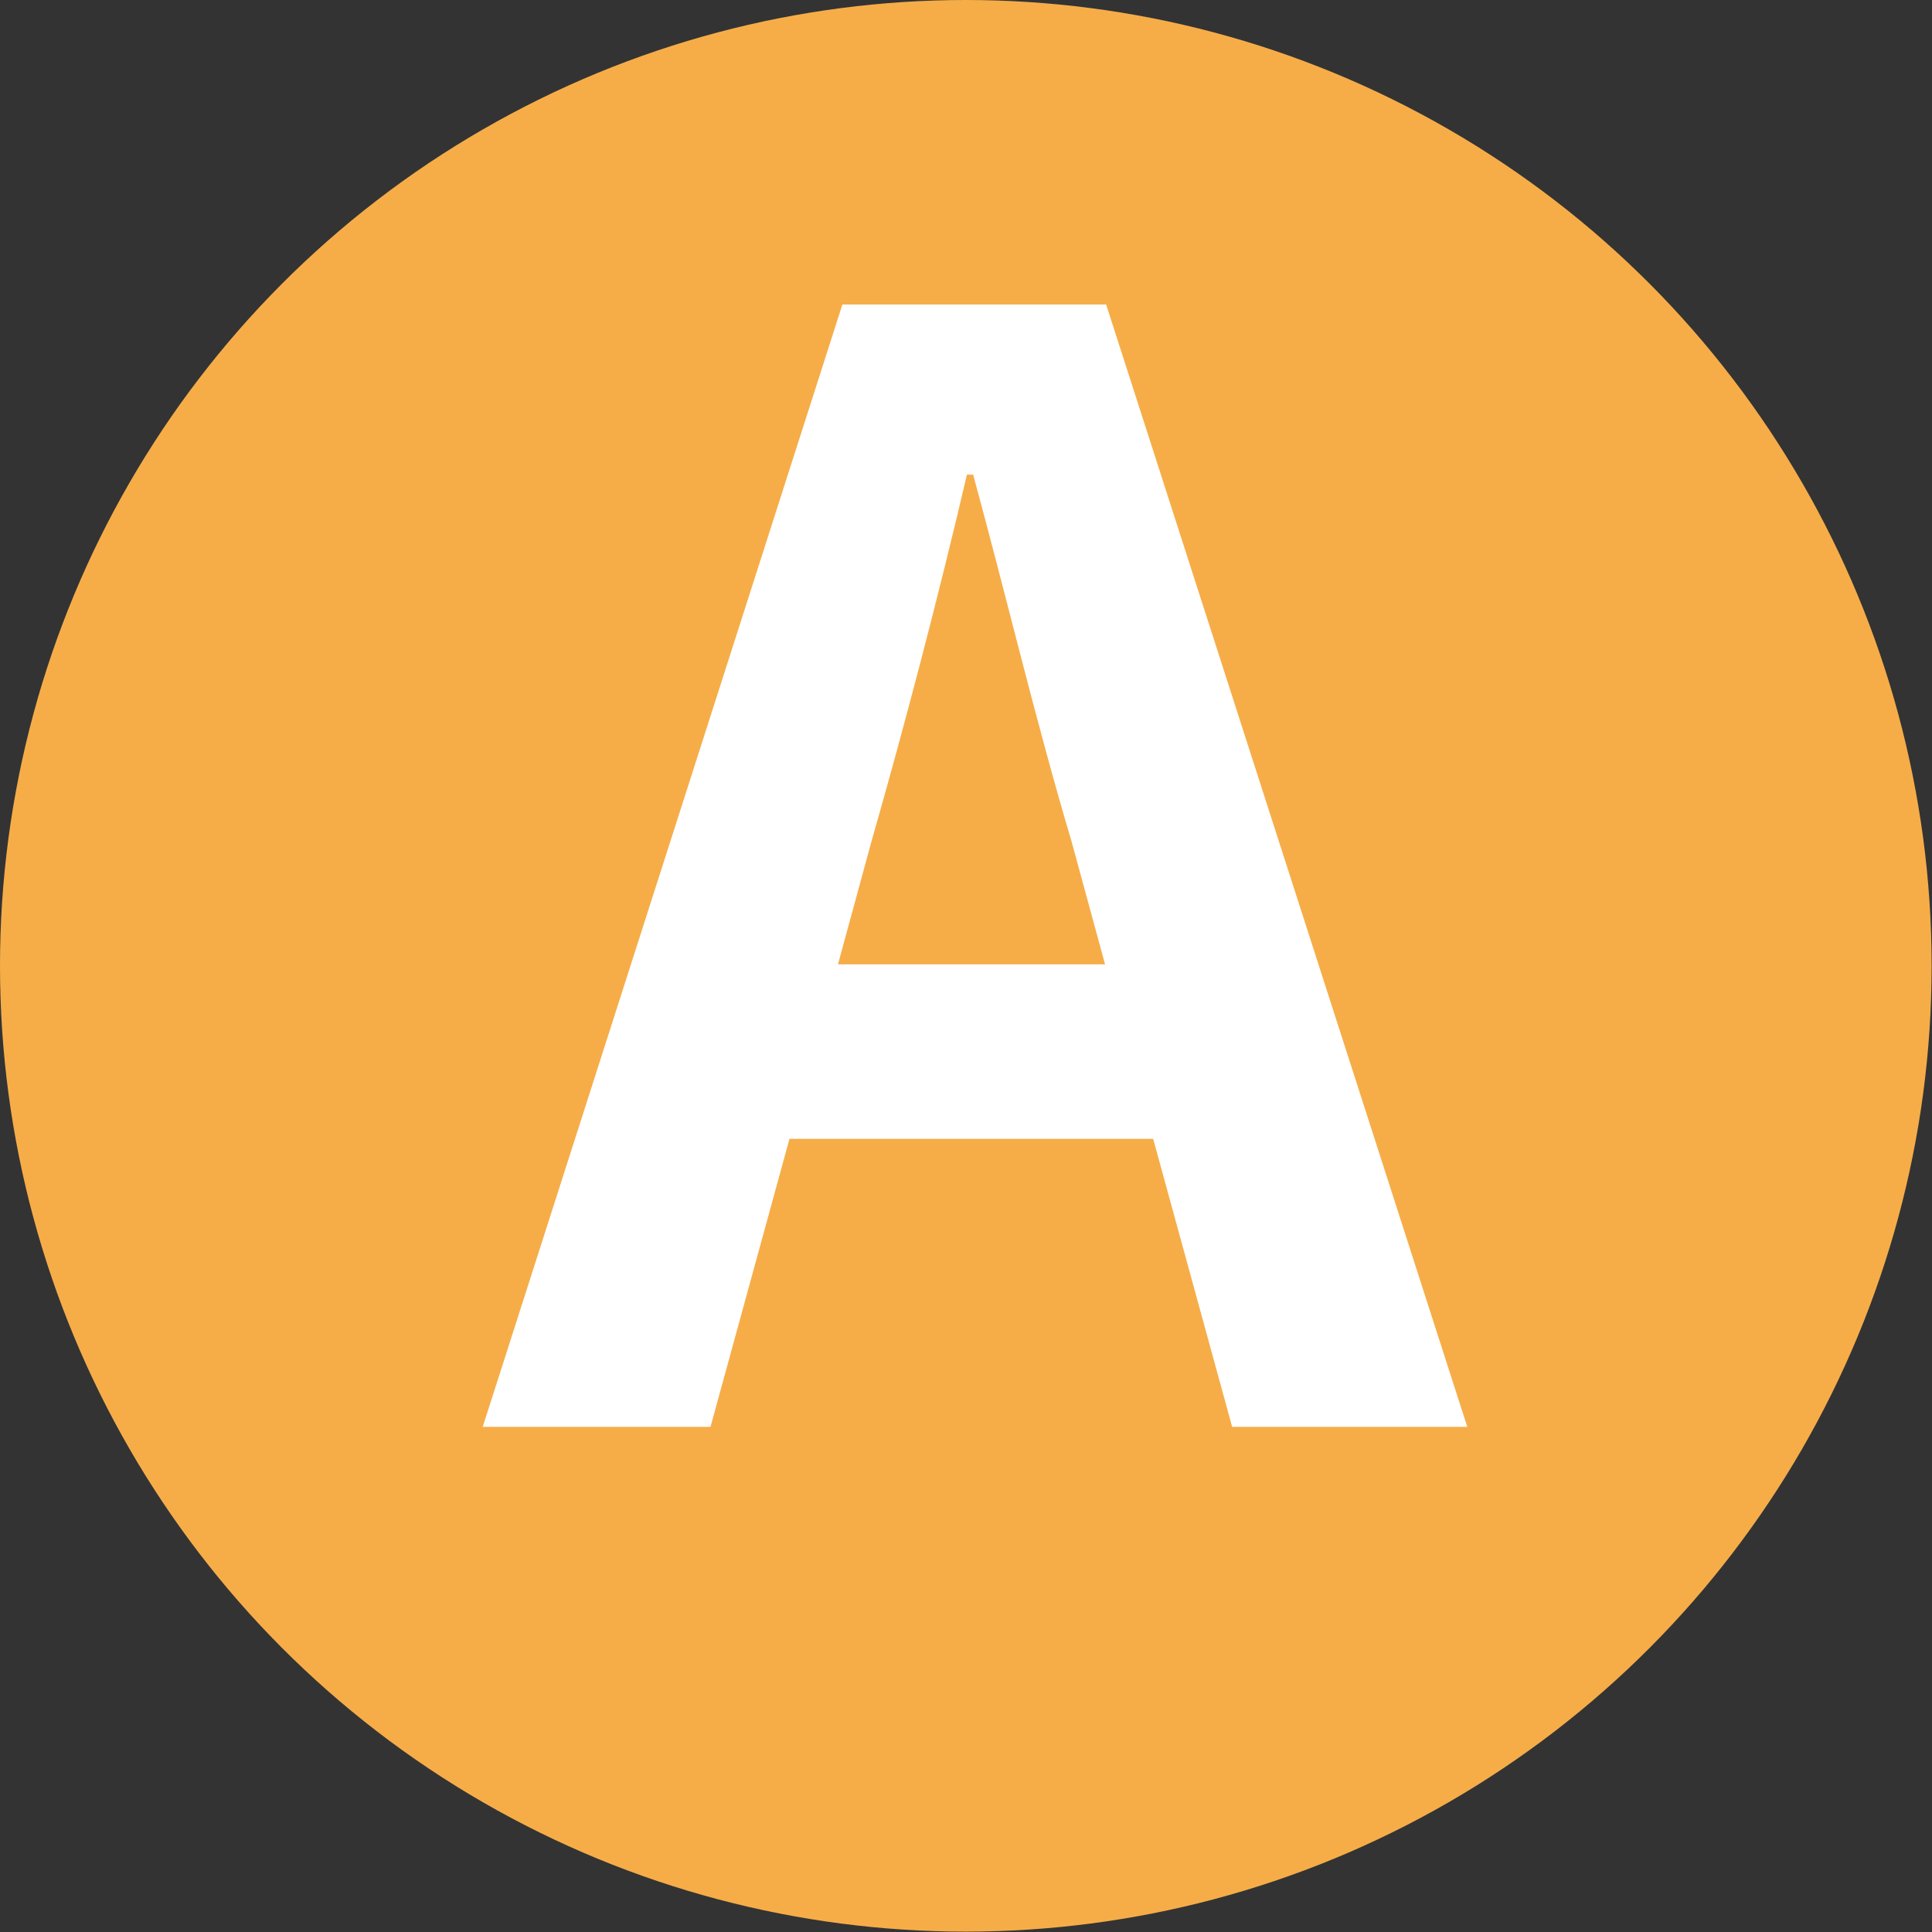
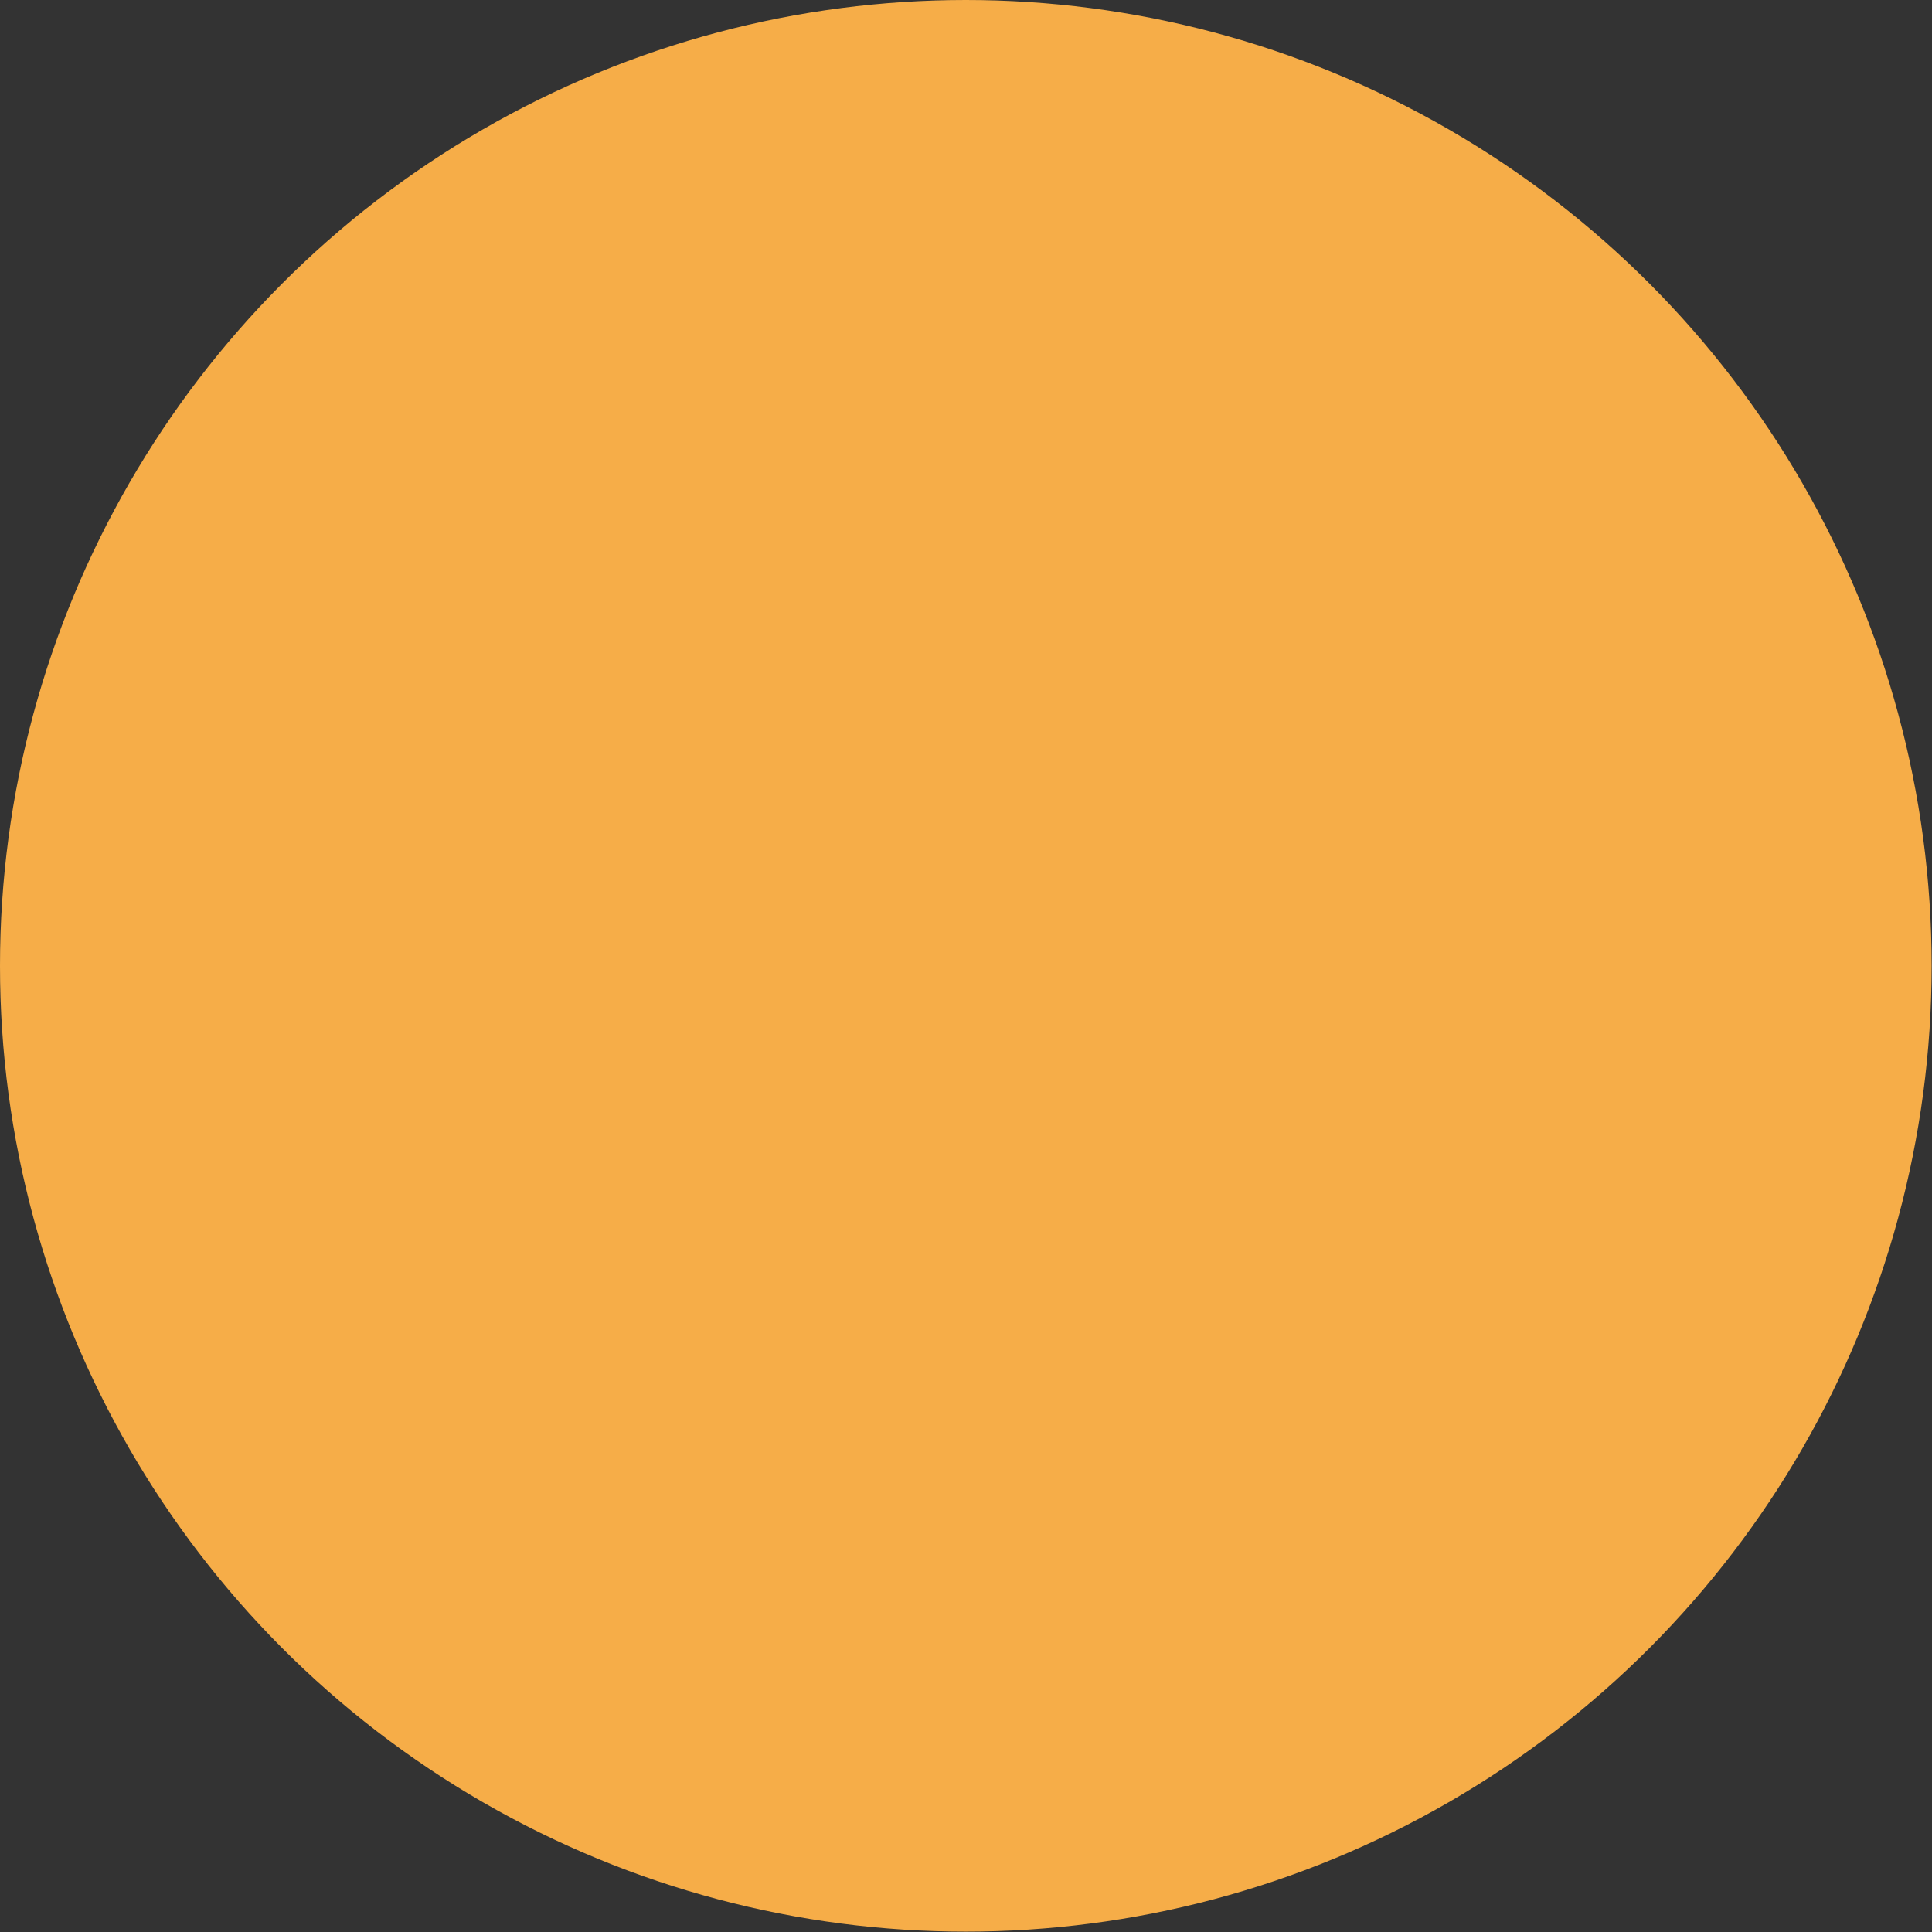
<svg xmlns="http://www.w3.org/2000/svg" id="_レイヤー_2" viewBox="0 0 52.59 52.59">
  <rect x="0" y="0" width="52.59" height="52.59" fill="#333333" stroke="none" />
  <defs>
    <style>.cls-1{fill:#fff;}.cls-1,.cls-2{stroke-width:0px;}.cls-2{fill:#f6ad48;}</style>
  </defs>
  <g id="_原稿">
    <circle class="cls-2" cx="26.29" cy="26.29" r="26.29" />
-     <path class="cls-1" d="M31.4,31h-9.91l-2.15,7.84h-6.2l9.79-30.55h7.18l9.83,30.55h-6.4l-2.15-7.84ZM30.08,26.25l-.91-3.34c-.95-3.18-1.78-6.69-2.68-9.99h-.17c-.78,3.34-1.69,6.81-2.6,9.99l-.91,3.34h7.27Z" />
  </g>
</svg>